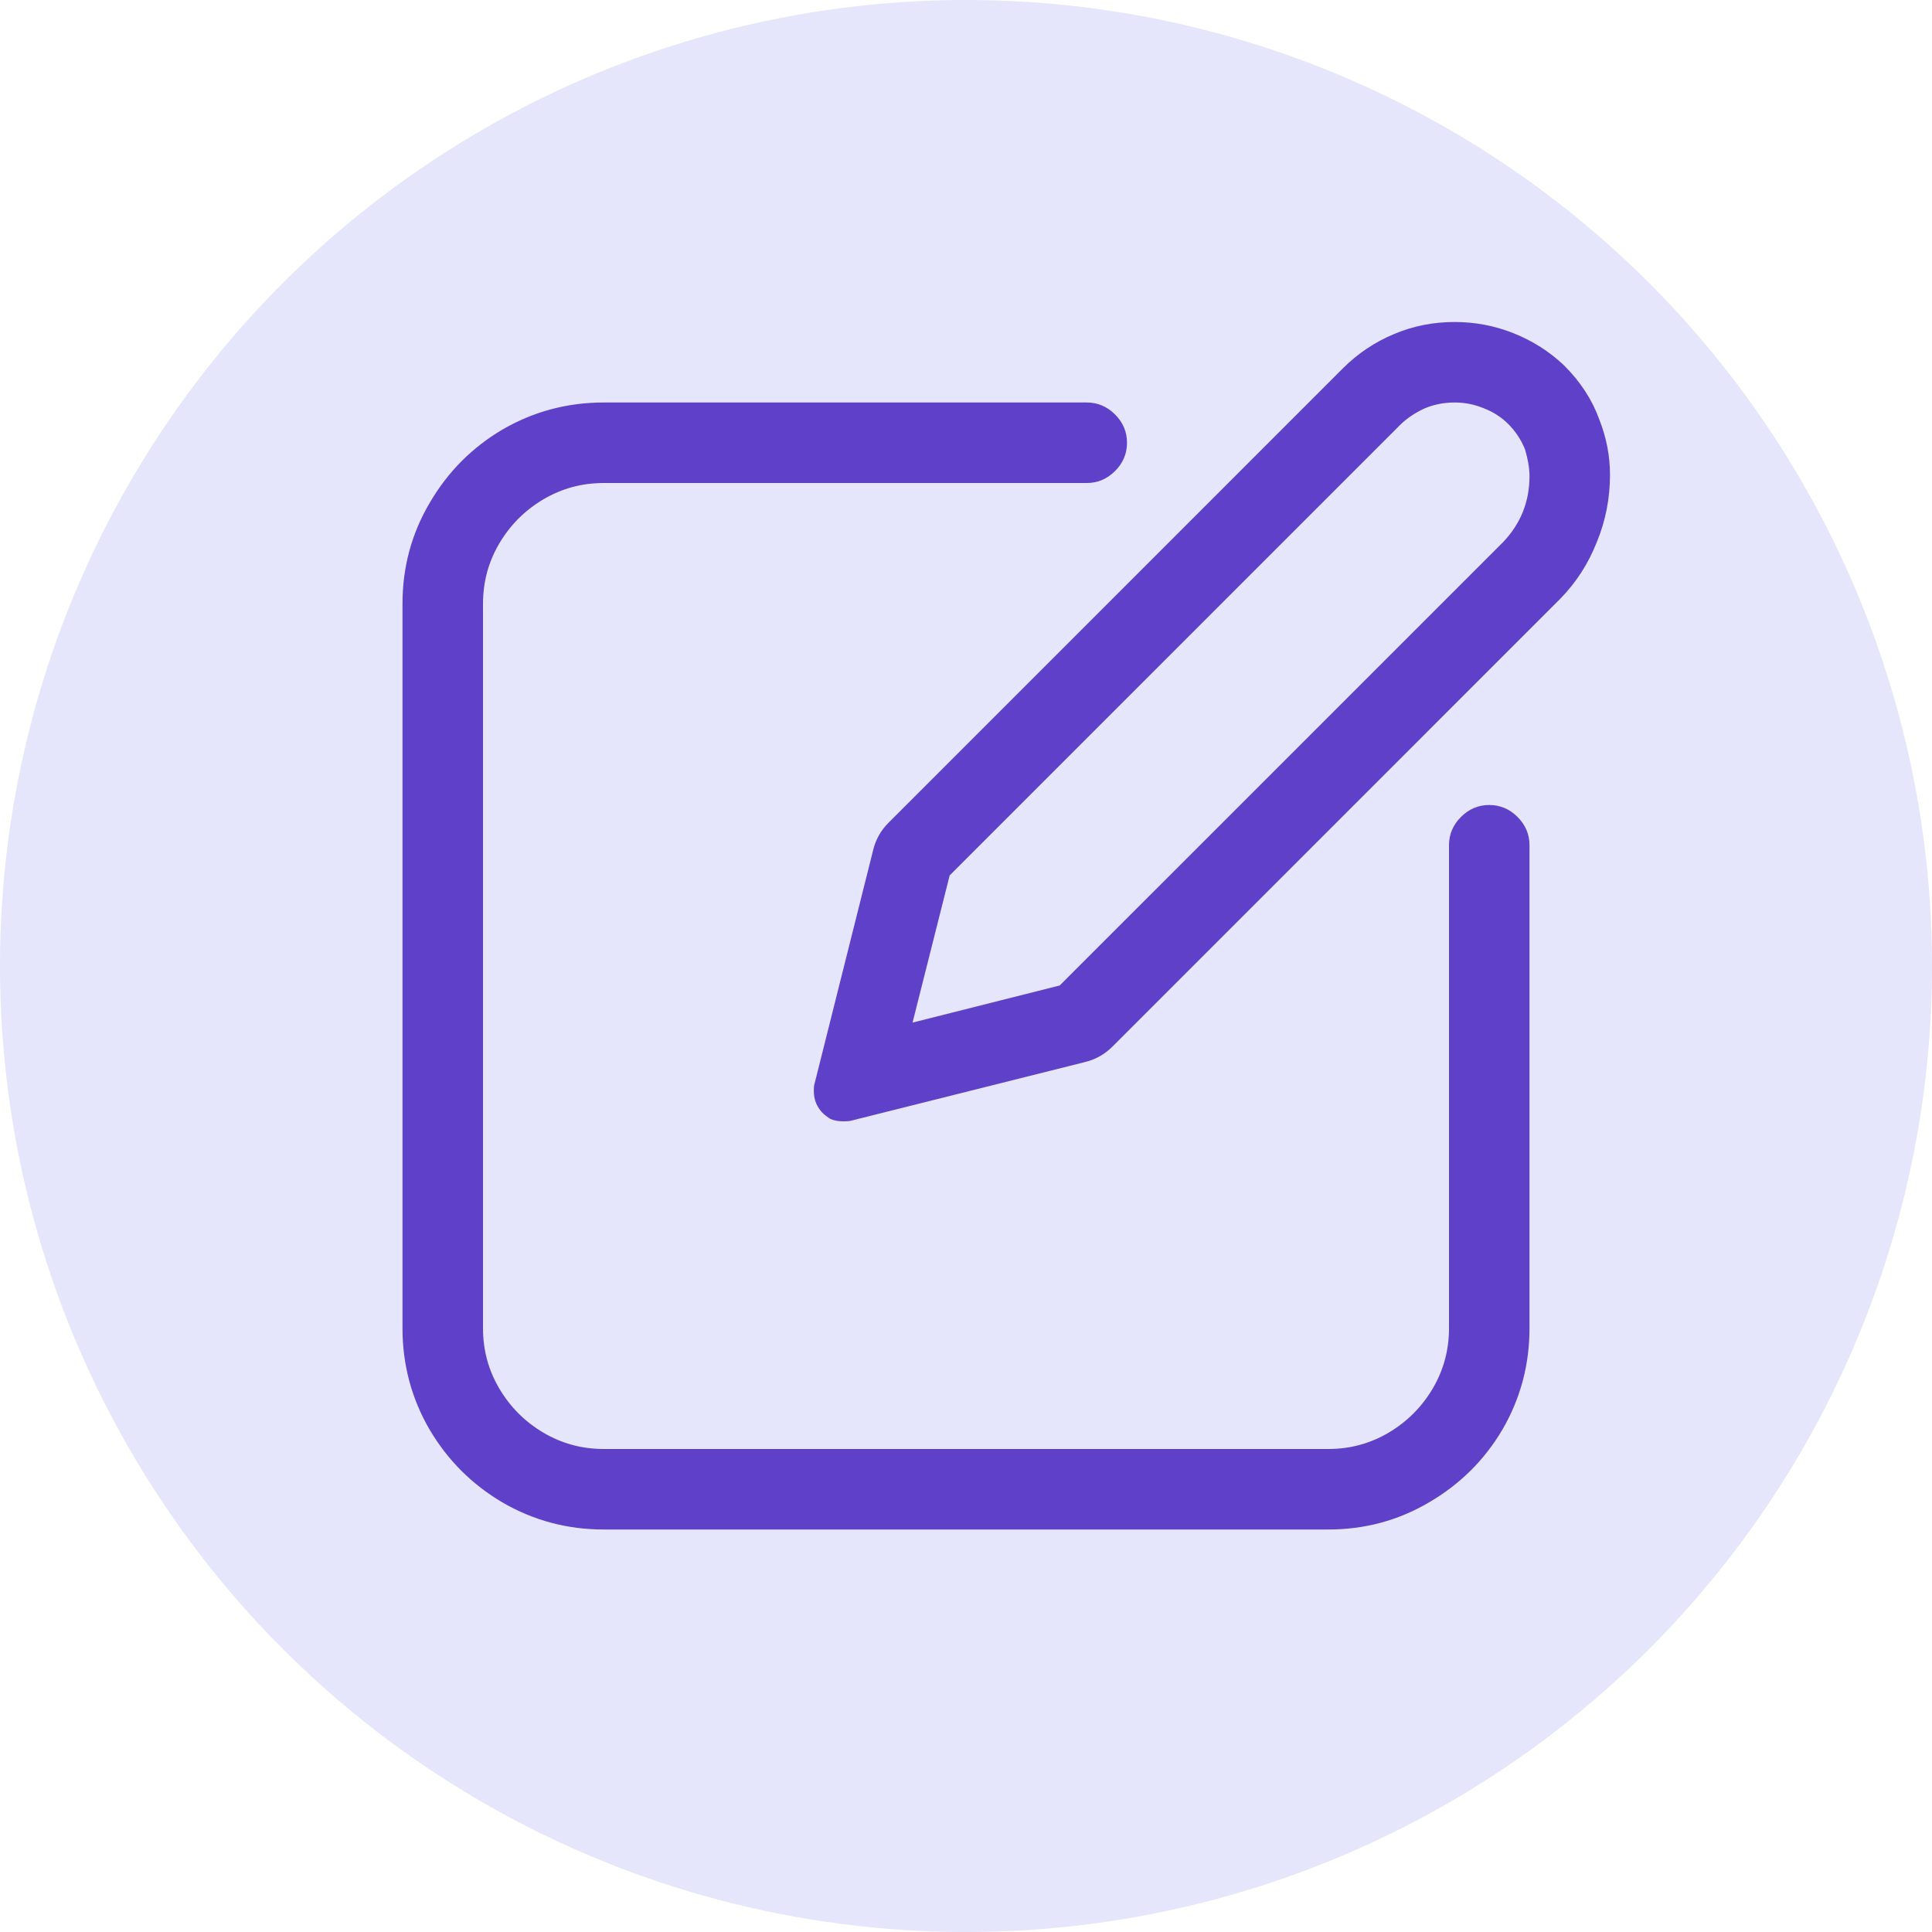
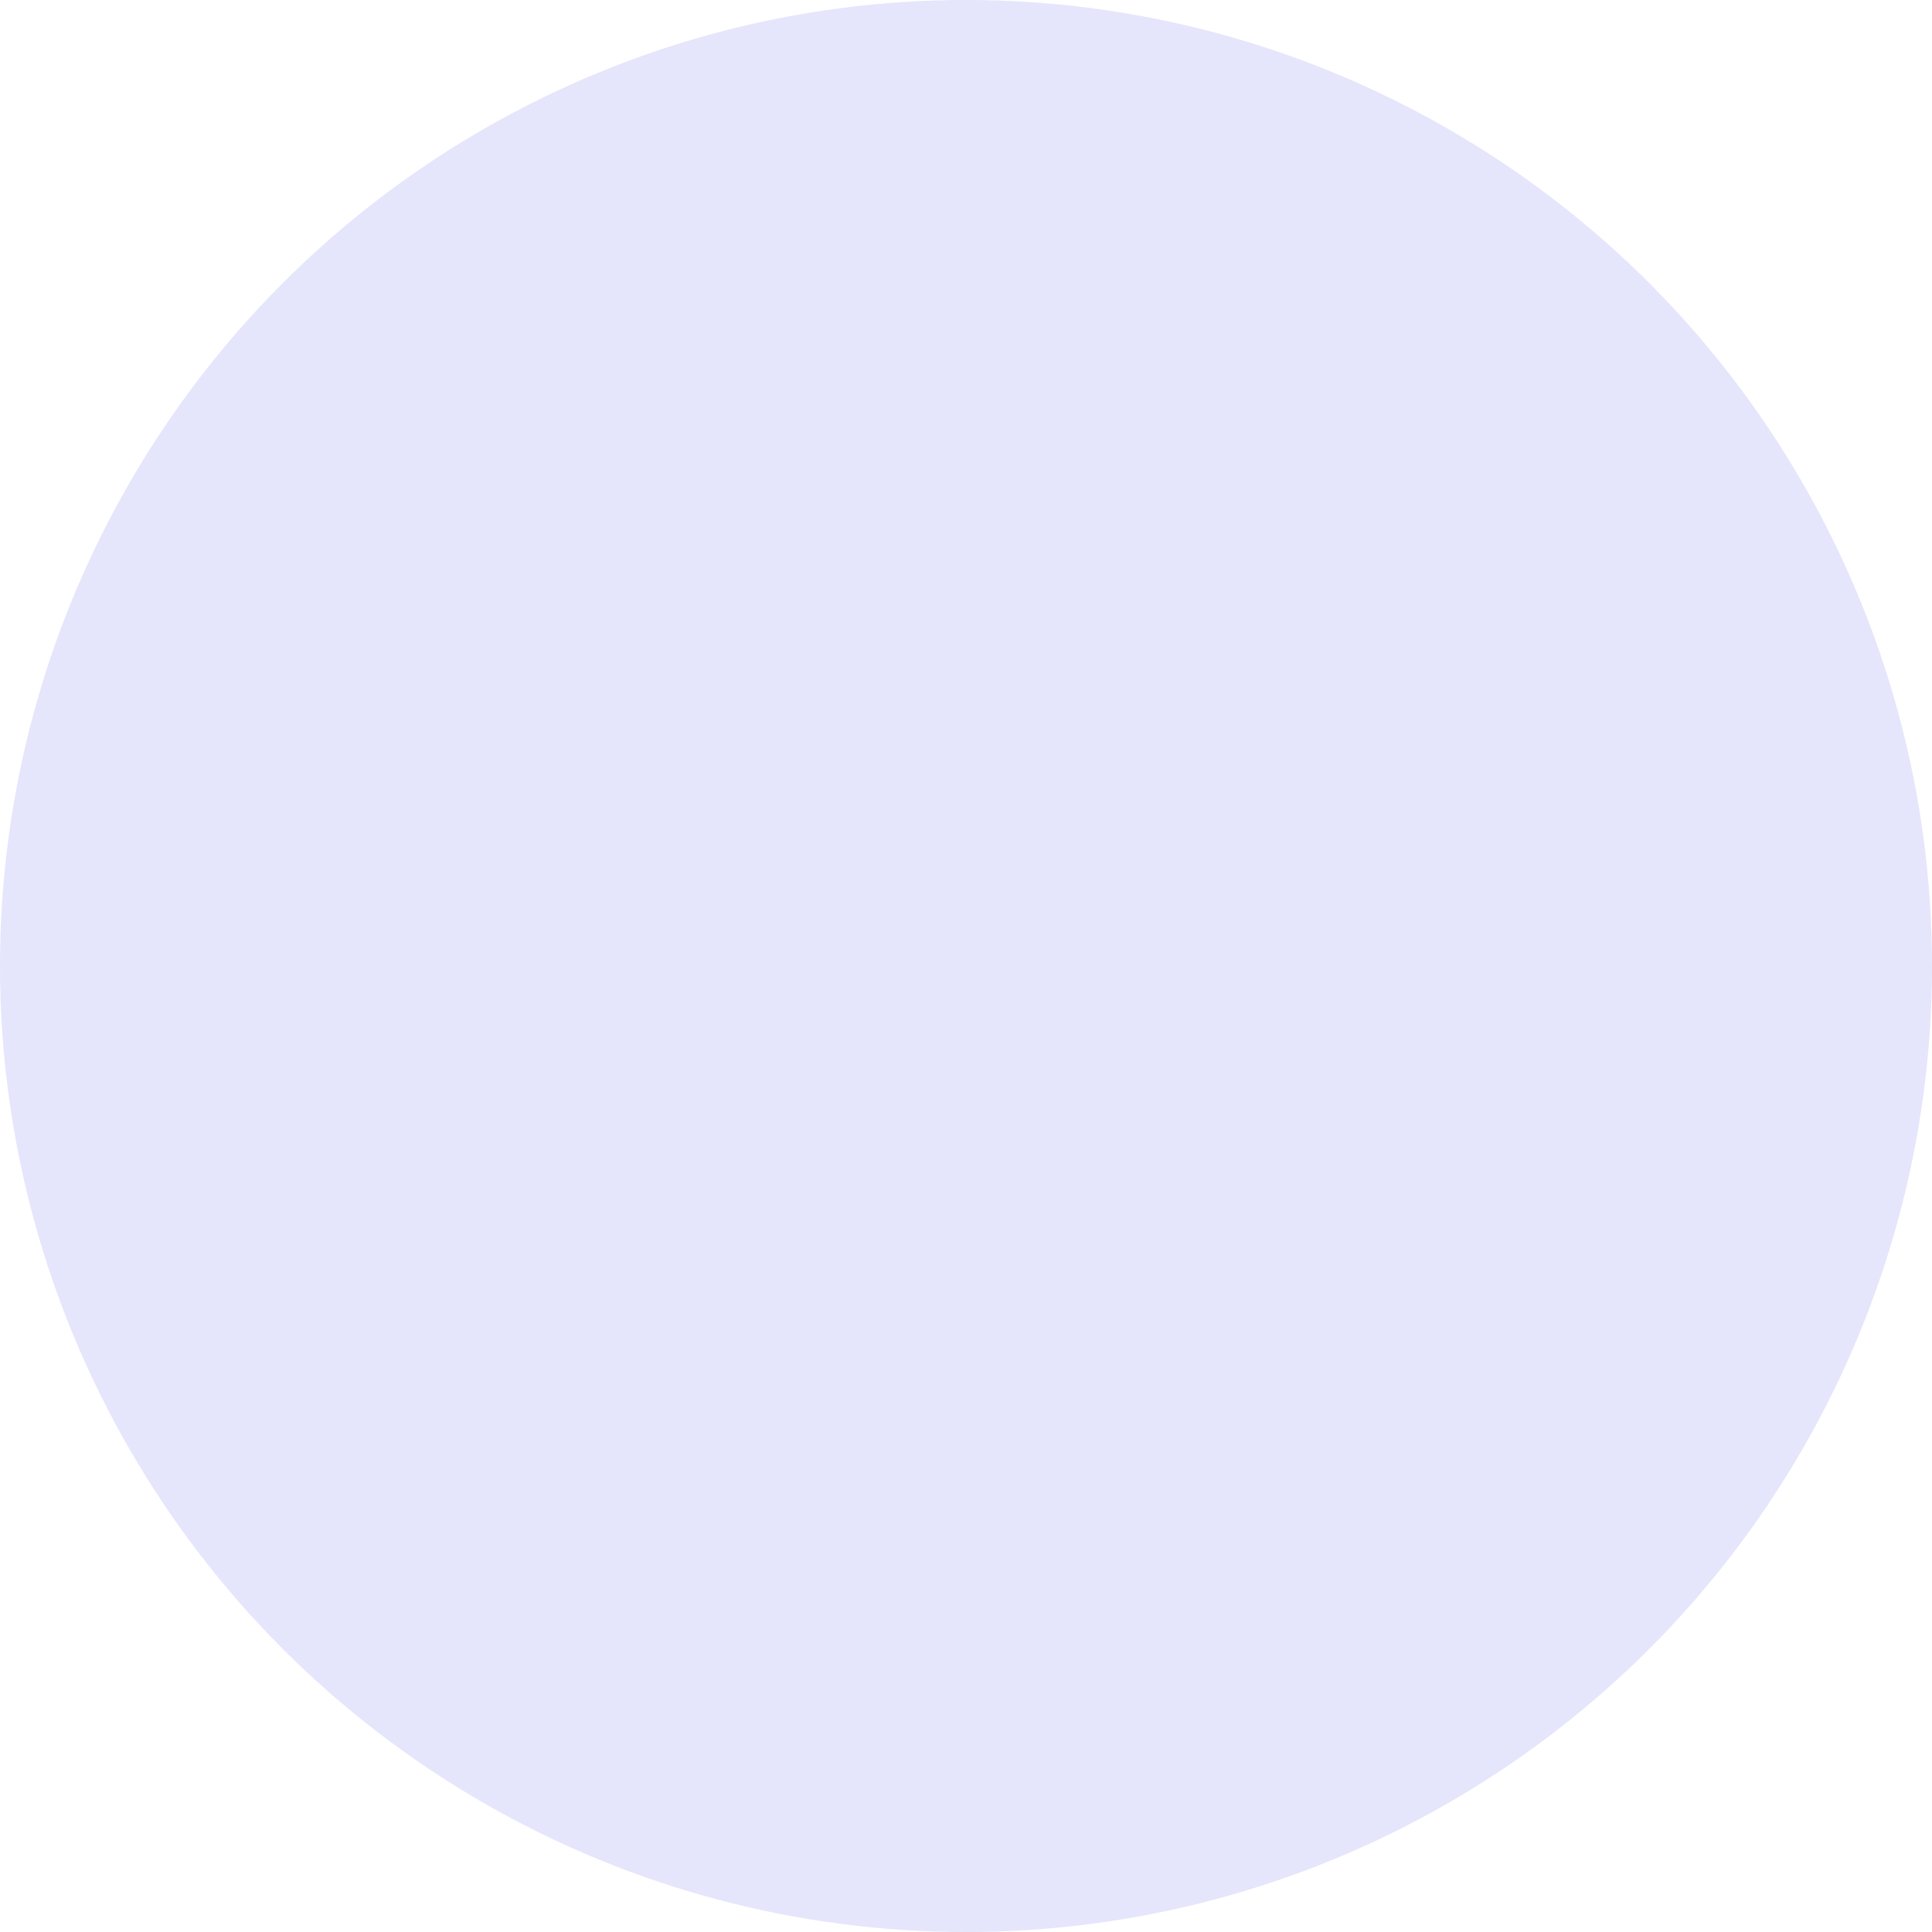
<svg xmlns="http://www.w3.org/2000/svg" width="48" height="48" viewBox="0 0 48 48" fill="none">
  <circle cx="24" cy="24" r="24" fill="#E5E5FC" />
-   <path fill-rule="evenodd" clip-rule="evenodd" d="M20.953 27.859C20.828 27.859 20.719 27.839 20.625 27.797C20.5 27.714 20.417 27.641 20.375 27.578C20.302 27.484 20.255 27.38 20.234 27.266C20.224 27.224 20.219 27.167 20.219 27.094C20.219 27.021 20.224 26.969 20.234 26.938L21.688 21.141C21.75 20.87 21.88 20.635 22.078 20.438L33.359 9.156C33.734 8.781 34.161 8.495 34.641 8.297C35.109 8.099 35.609 8 36.141 8C36.651 8 37.141 8.094 37.609 8.281C38.078 8.469 38.495 8.734 38.859 9.078C39.266 9.484 39.557 9.932 39.734 10.422C39.911 10.87 40 11.328 40 11.797C40 12.38 39.891 12.938 39.672 13.469C39.464 14 39.161 14.469 38.766 14.875L27.641 26C27.443 26.198 27.208 26.328 26.938 26.391L21.141 27.844C21.099 27.854 21.037 27.859 20.953 27.859ZM15 38C14.094 38 13.255 37.776 12.484 37.328C11.724 36.88 11.12 36.276 10.672 35.516C10.224 34.745 10 33.906 10 33V15C10 14.094 10.224 13.26 10.672 12.5C11.12 11.729 11.724 11.12 12.484 10.672C13.255 10.224 14.094 10 15 10H27C27.271 10 27.505 10.099 27.703 10.297C27.901 10.495 28 10.729 28 11C28 11.271 27.901 11.505 27.703 11.703C27.505 11.901 27.271 12 27 12H15C14.458 12 13.958 12.135 13.5 12.406C13.042 12.677 12.677 13.042 12.406 13.5C12.135 13.958 12 14.458 12 15V33C12 33.542 12.135 34.042 12.406 34.5C12.677 34.958 13.042 35.323 13.5 35.594C13.958 35.865 14.458 36 15 36H33C33.542 36 34.042 35.865 34.5 35.594C34.958 35.323 35.323 34.958 35.594 34.5C35.865 34.042 36 33.542 36 33V21C36 20.729 36.099 20.495 36.297 20.297C36.495 20.099 36.729 20 37 20C37.271 20 37.505 20.099 37.703 20.297C37.901 20.495 38 20.729 38 21V33C38 33.906 37.776 34.745 37.328 35.516C36.88 36.276 36.271 36.88 35.5 37.328C34.74 37.776 33.906 38 33 38H15ZM22.672 25.406L26.328 24.484L37.344 13.469C37.781 13.01 38 12.464 38 11.828C38 11.641 37.964 11.422 37.891 11.172C37.797 10.932 37.656 10.719 37.469 10.531C37.302 10.365 37.099 10.234 36.859 10.141C36.63 10.047 36.391 10 36.141 10C35.88 10 35.635 10.047 35.406 10.141C35.156 10.255 34.948 10.396 34.781 10.562L23.594 21.75L22.672 25.406Z" fill="#5F41C9" />
</svg>